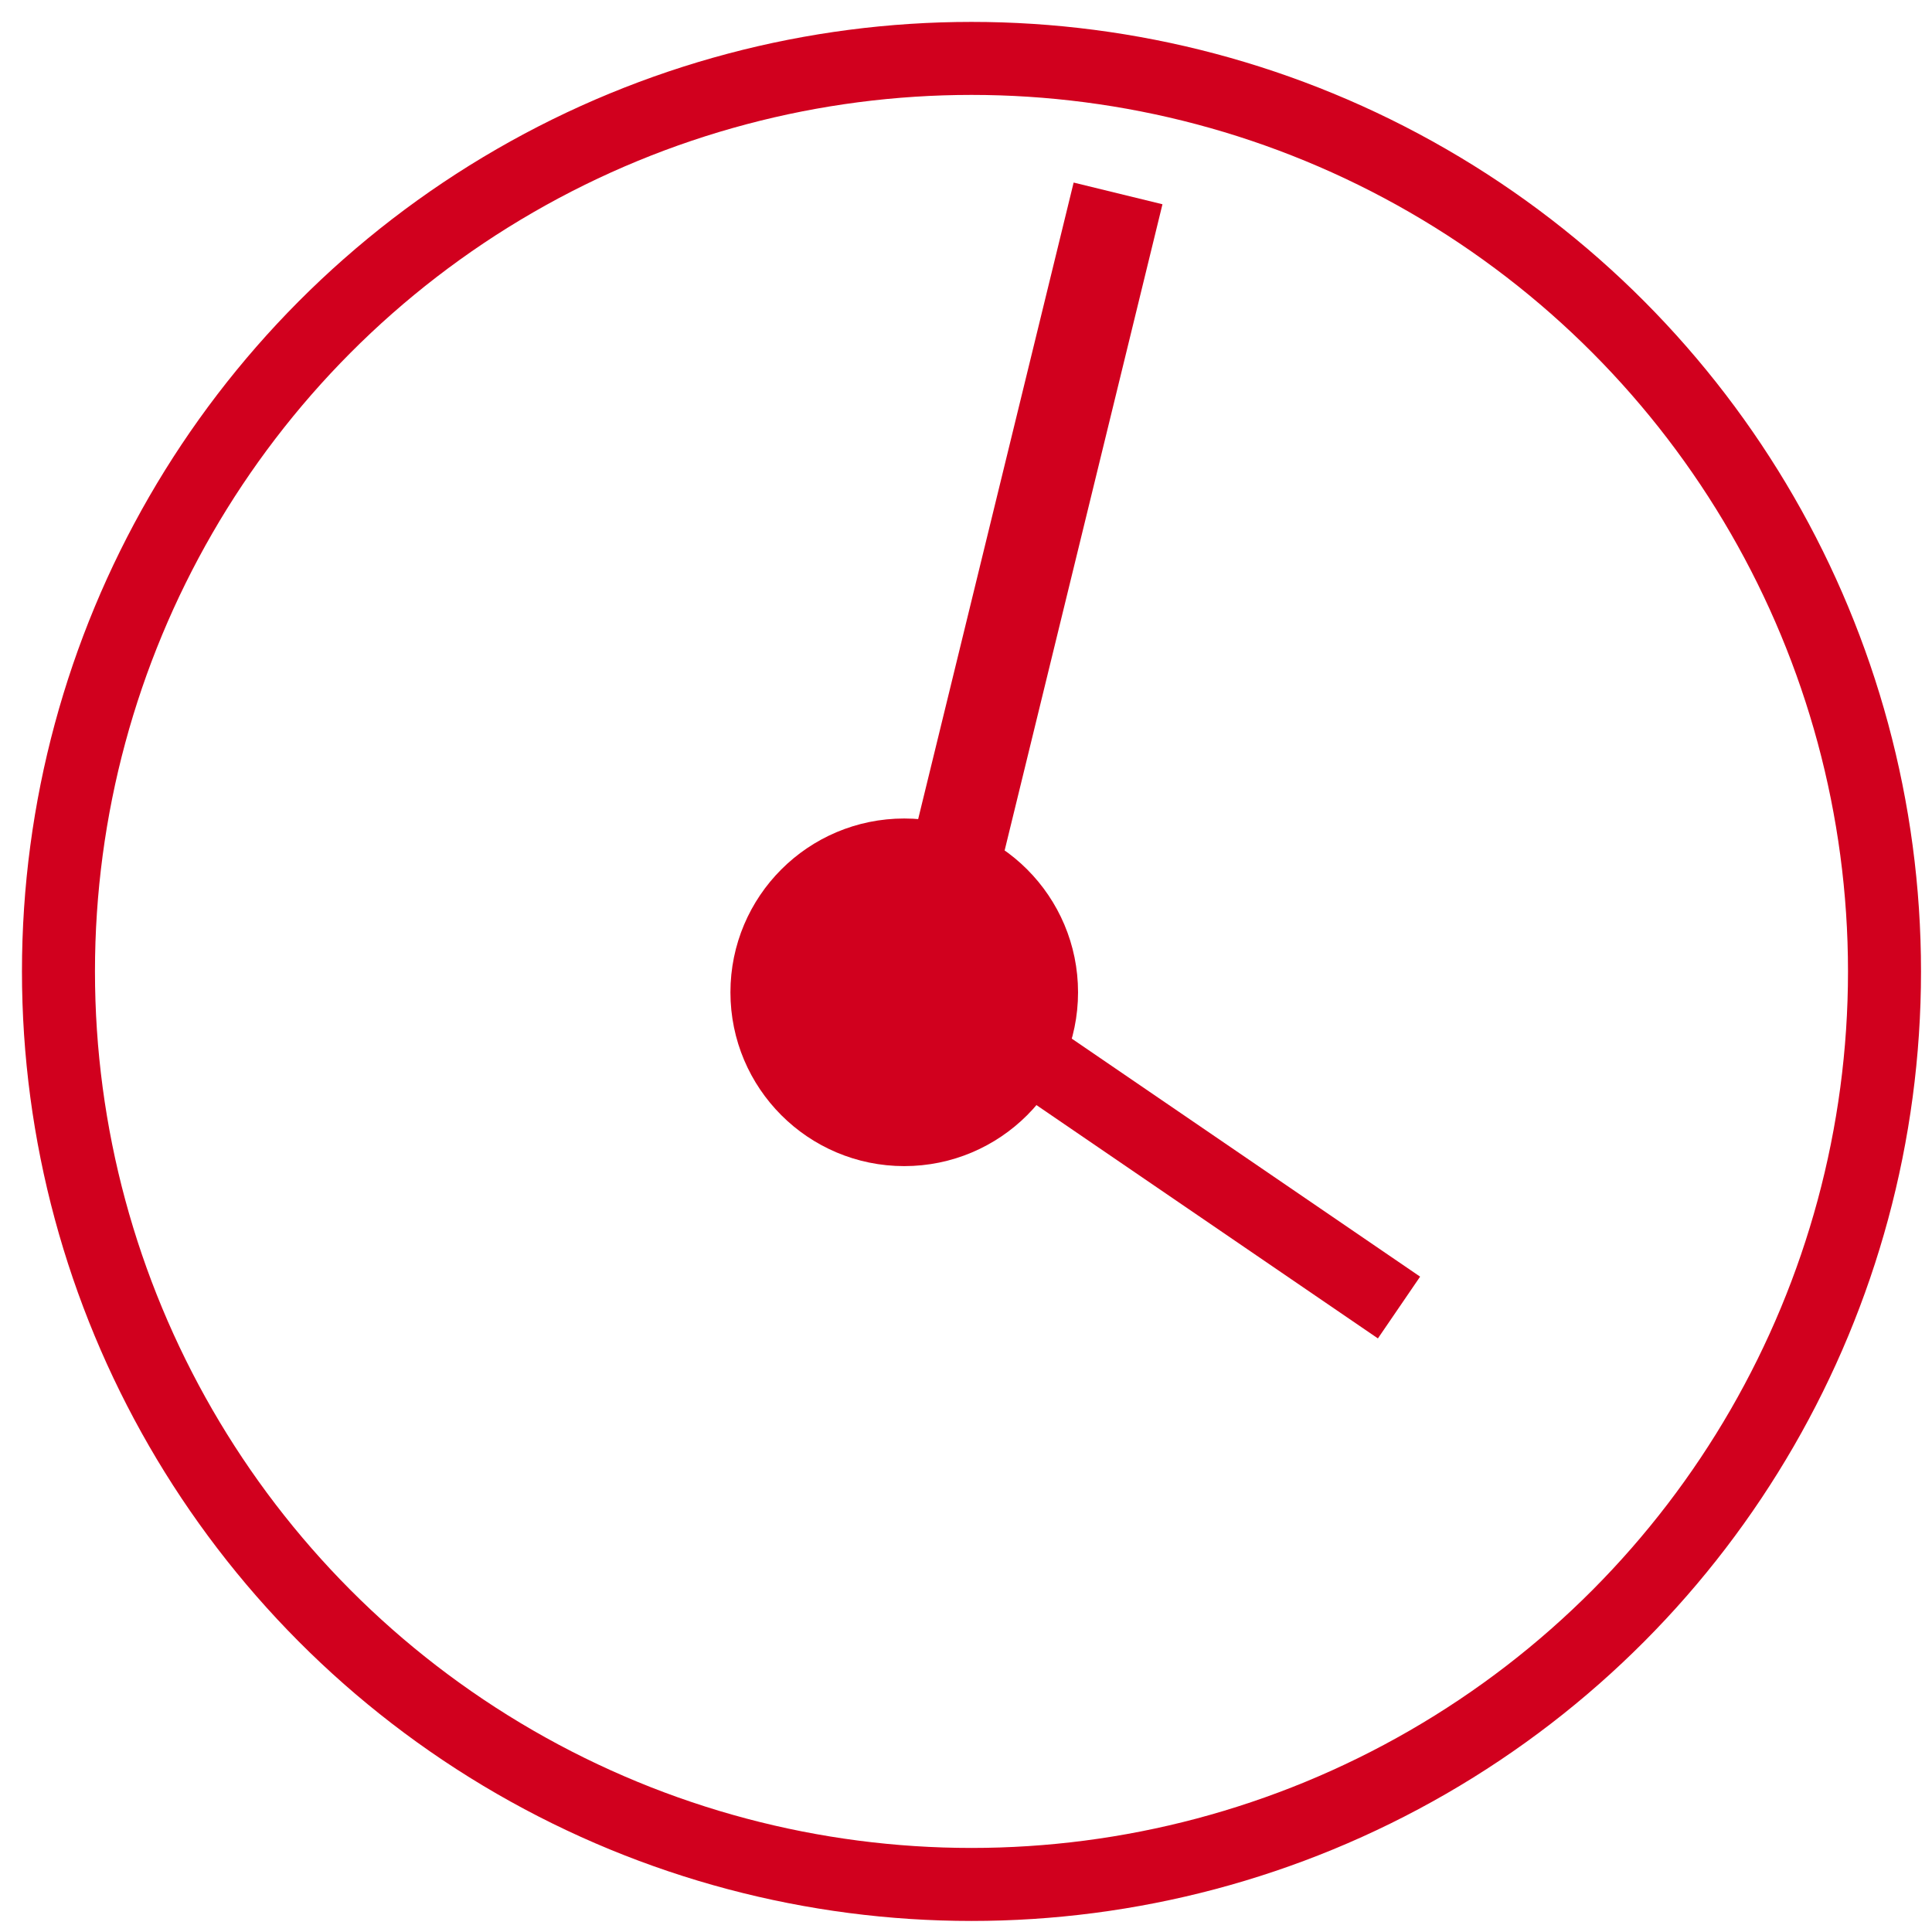
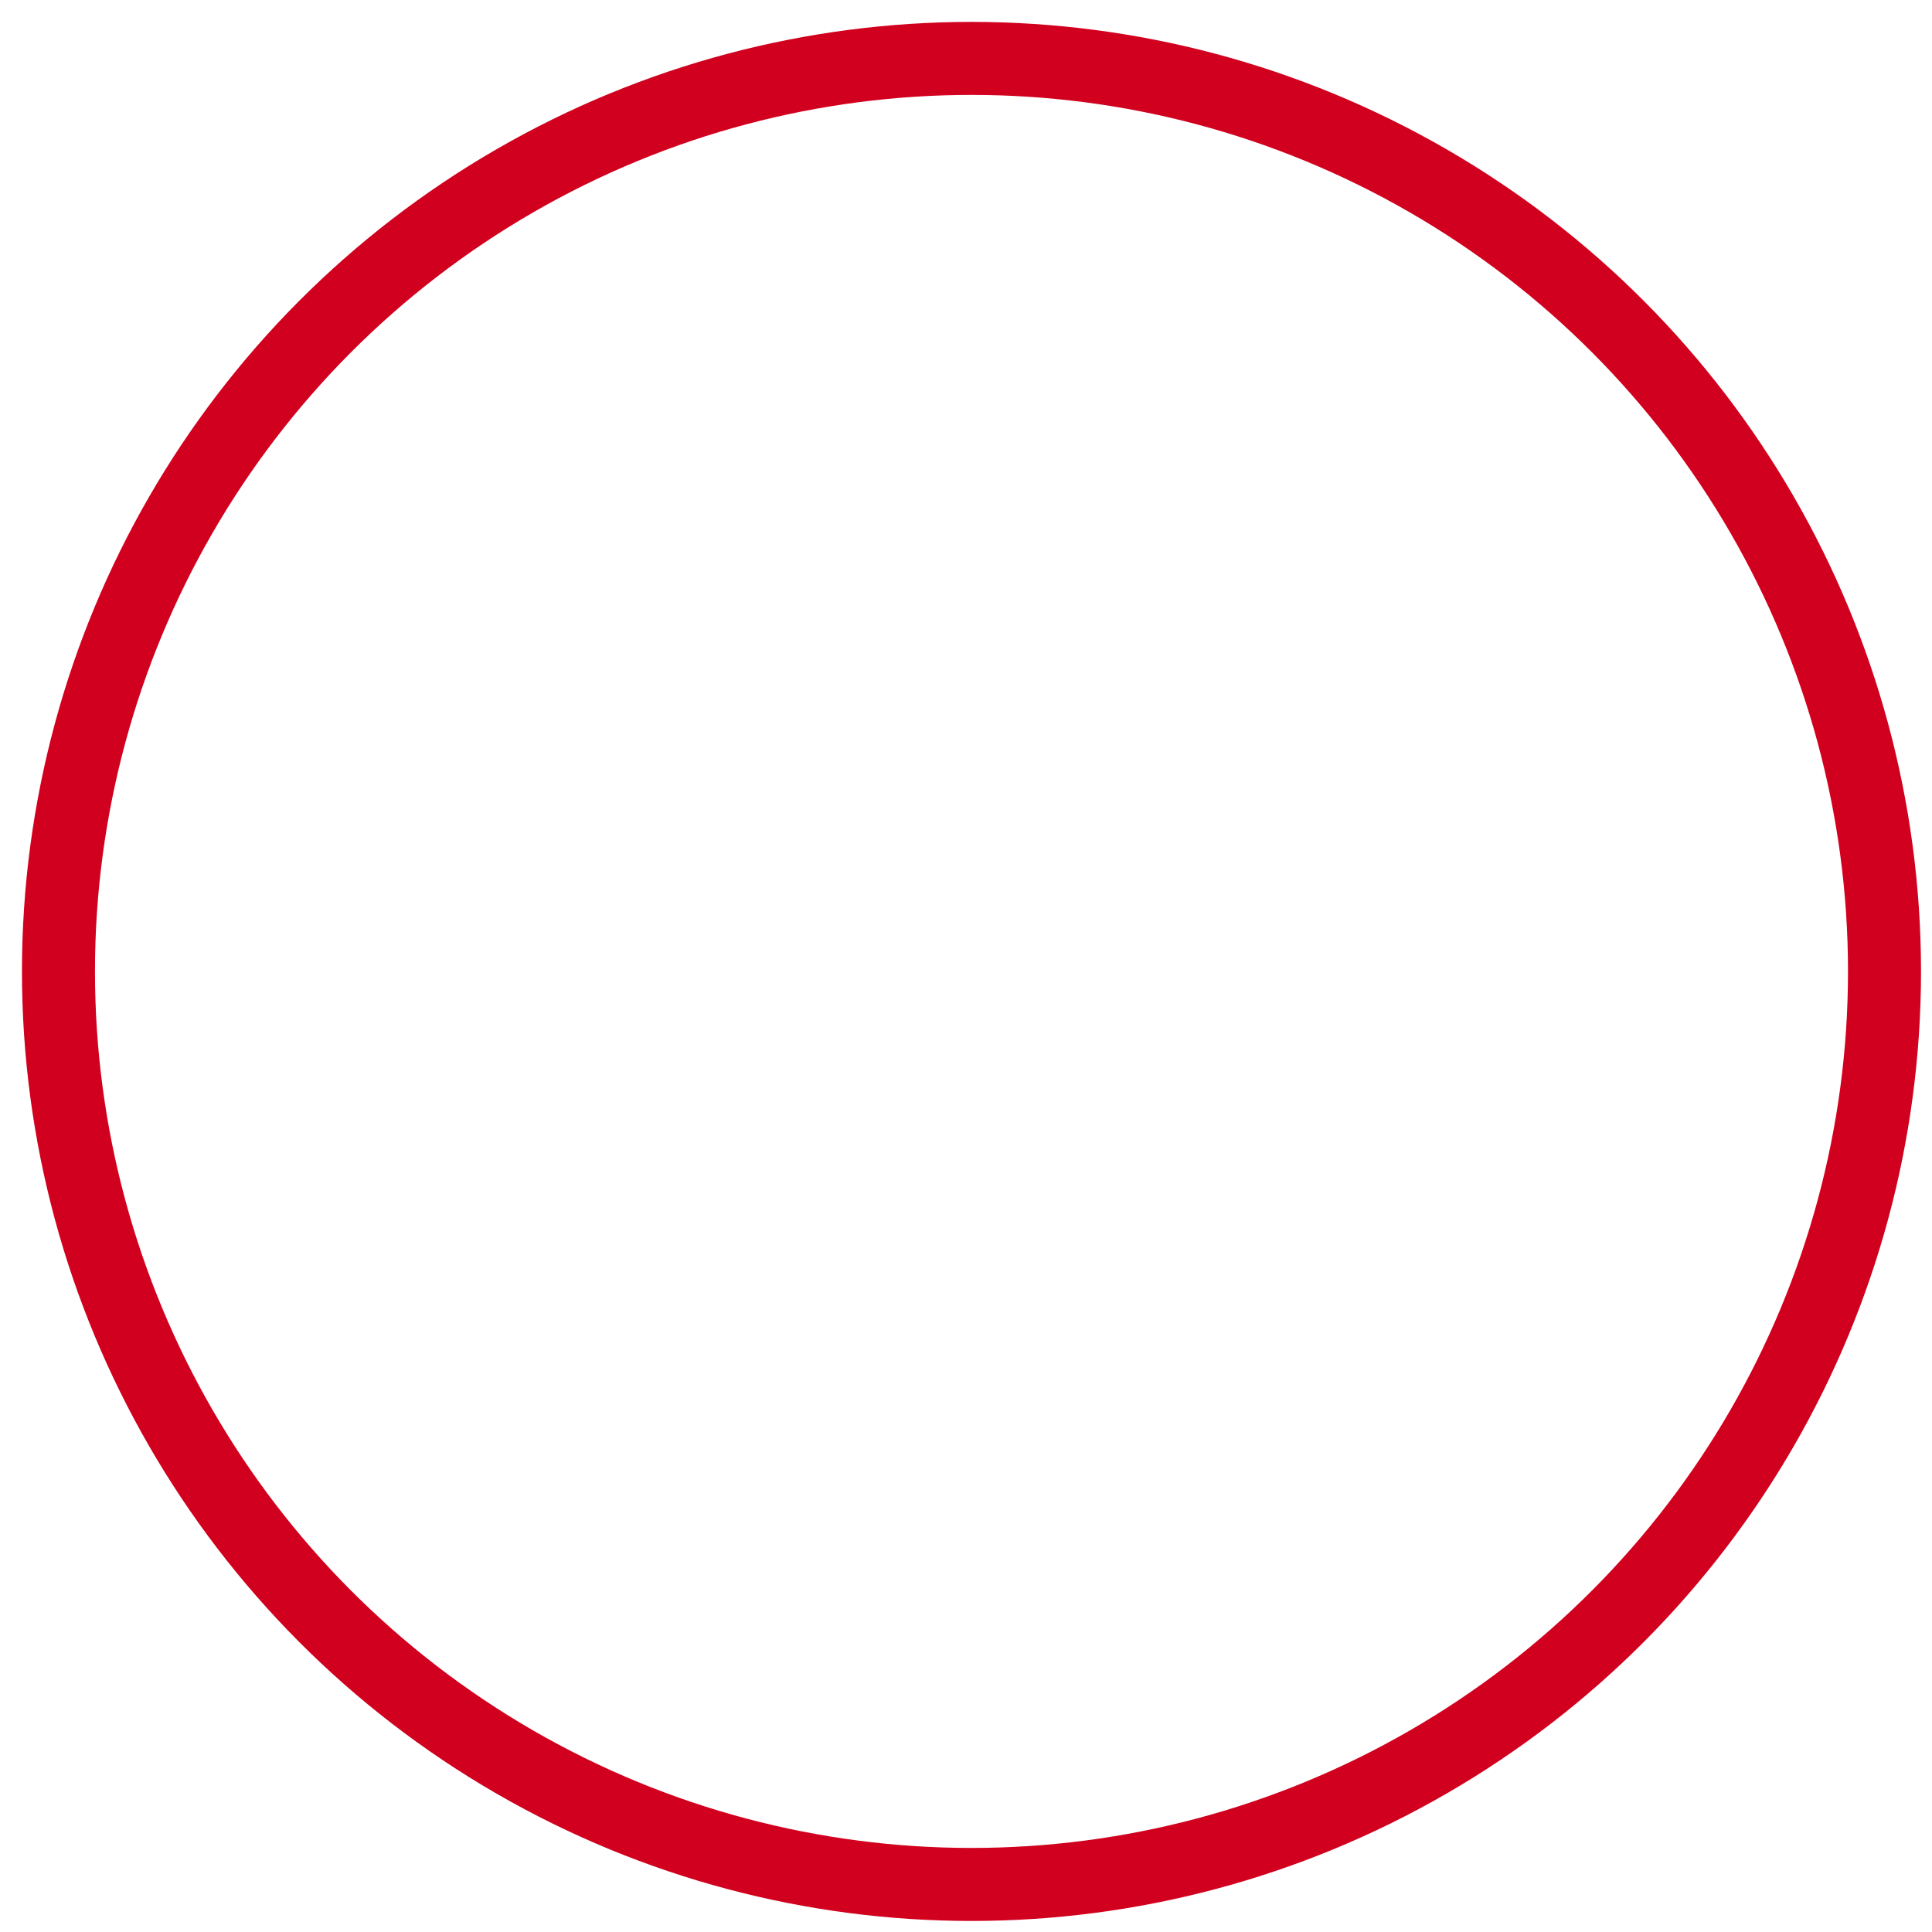
<svg xmlns="http://www.w3.org/2000/svg" xmlns:ns1="http://www.inkscape.org/namespaces/inkscape" xmlns:ns2="http://sodipodi.sourceforge.net/DTD/sodipodi-0.dtd" width="100" height="100" viewBox="0 0 26.458 26.458" version="1.1" id="svg1" ns1:version="1.4.2 (f4327f4, 2025-05-13)" ns2:docname="IconLestijden.svg">
  <ns2:namedview id="namedview1" pagecolor="#ffffff" bordercolor="#000000" borderopacity="0.25" ns1:showpageshadow="2" ns1:pageopacity="0.0" ns1:pagecheckerboard="0" ns1:deskcolor="#d1d1d1" ns1:document-units="mm" ns1:zoom="8.3170034" ns1:cx="59.817217" ns1:cy="62.823108" ns1:window-width="3440" ns1:window-height="1369" ns1:window-x="-8" ns1:window-y="-8" ns1:window-maximized="1" ns1:current-layer="svg1" />
  <defs id="defs1" />
  <g ns1:label="Klok" ns1:groupmode="layer" id="layer1" transform="matrix(0.986,0,0,0.986,0.283,0.157)" style="stroke:#d1001e;stroke-opacity:1">
-     <ellipse style="fill:#d1001e;fill-opacity:1;fill-rule:evenodd;stroke:#d1001e;stroke-width:0.886;stroke-dasharray:none;stroke-opacity:1" id="path2" cy="13.623" cx="12.272" rx="1.971" ry="1.971" />
-     <path style="fill:#000000;fill-opacity:1;stroke:#d1001e;stroke-width:1.27;stroke-linecap:square;stroke-dasharray:none;stroke-opacity:1" d="M 12.629,13.224 15.091,3.144" id="path3" ns2:nodetypes="cc" />
-     <path style="fill:#000000;fill-opacity:1;stroke:#d1001e;stroke-width:1.039;stroke-linecap:square;stroke-dasharray:none;stroke-opacity:1" d="m 12.454,13.43 6.261,4.278" id="path3-2" ns1:transform-center-x="-1.2505054" ns1:transform-center-y="-2.4208376" ns2:nodetypes="cc" />
-   </g>
+     </g>
  <ellipse style="stroke:#d1001e;stroke-opacity:1;fill:none;fill-rule:evenodd;stroke-width:1.014;stroke-dasharray:none" id="path1" cx="13.206" cy="13.333" rx="12.681" ry="12.681" transform="matrix(0.986,0,0,0.986,0.283,0.157)" ns1:label="BuitenRand" />
</svg>